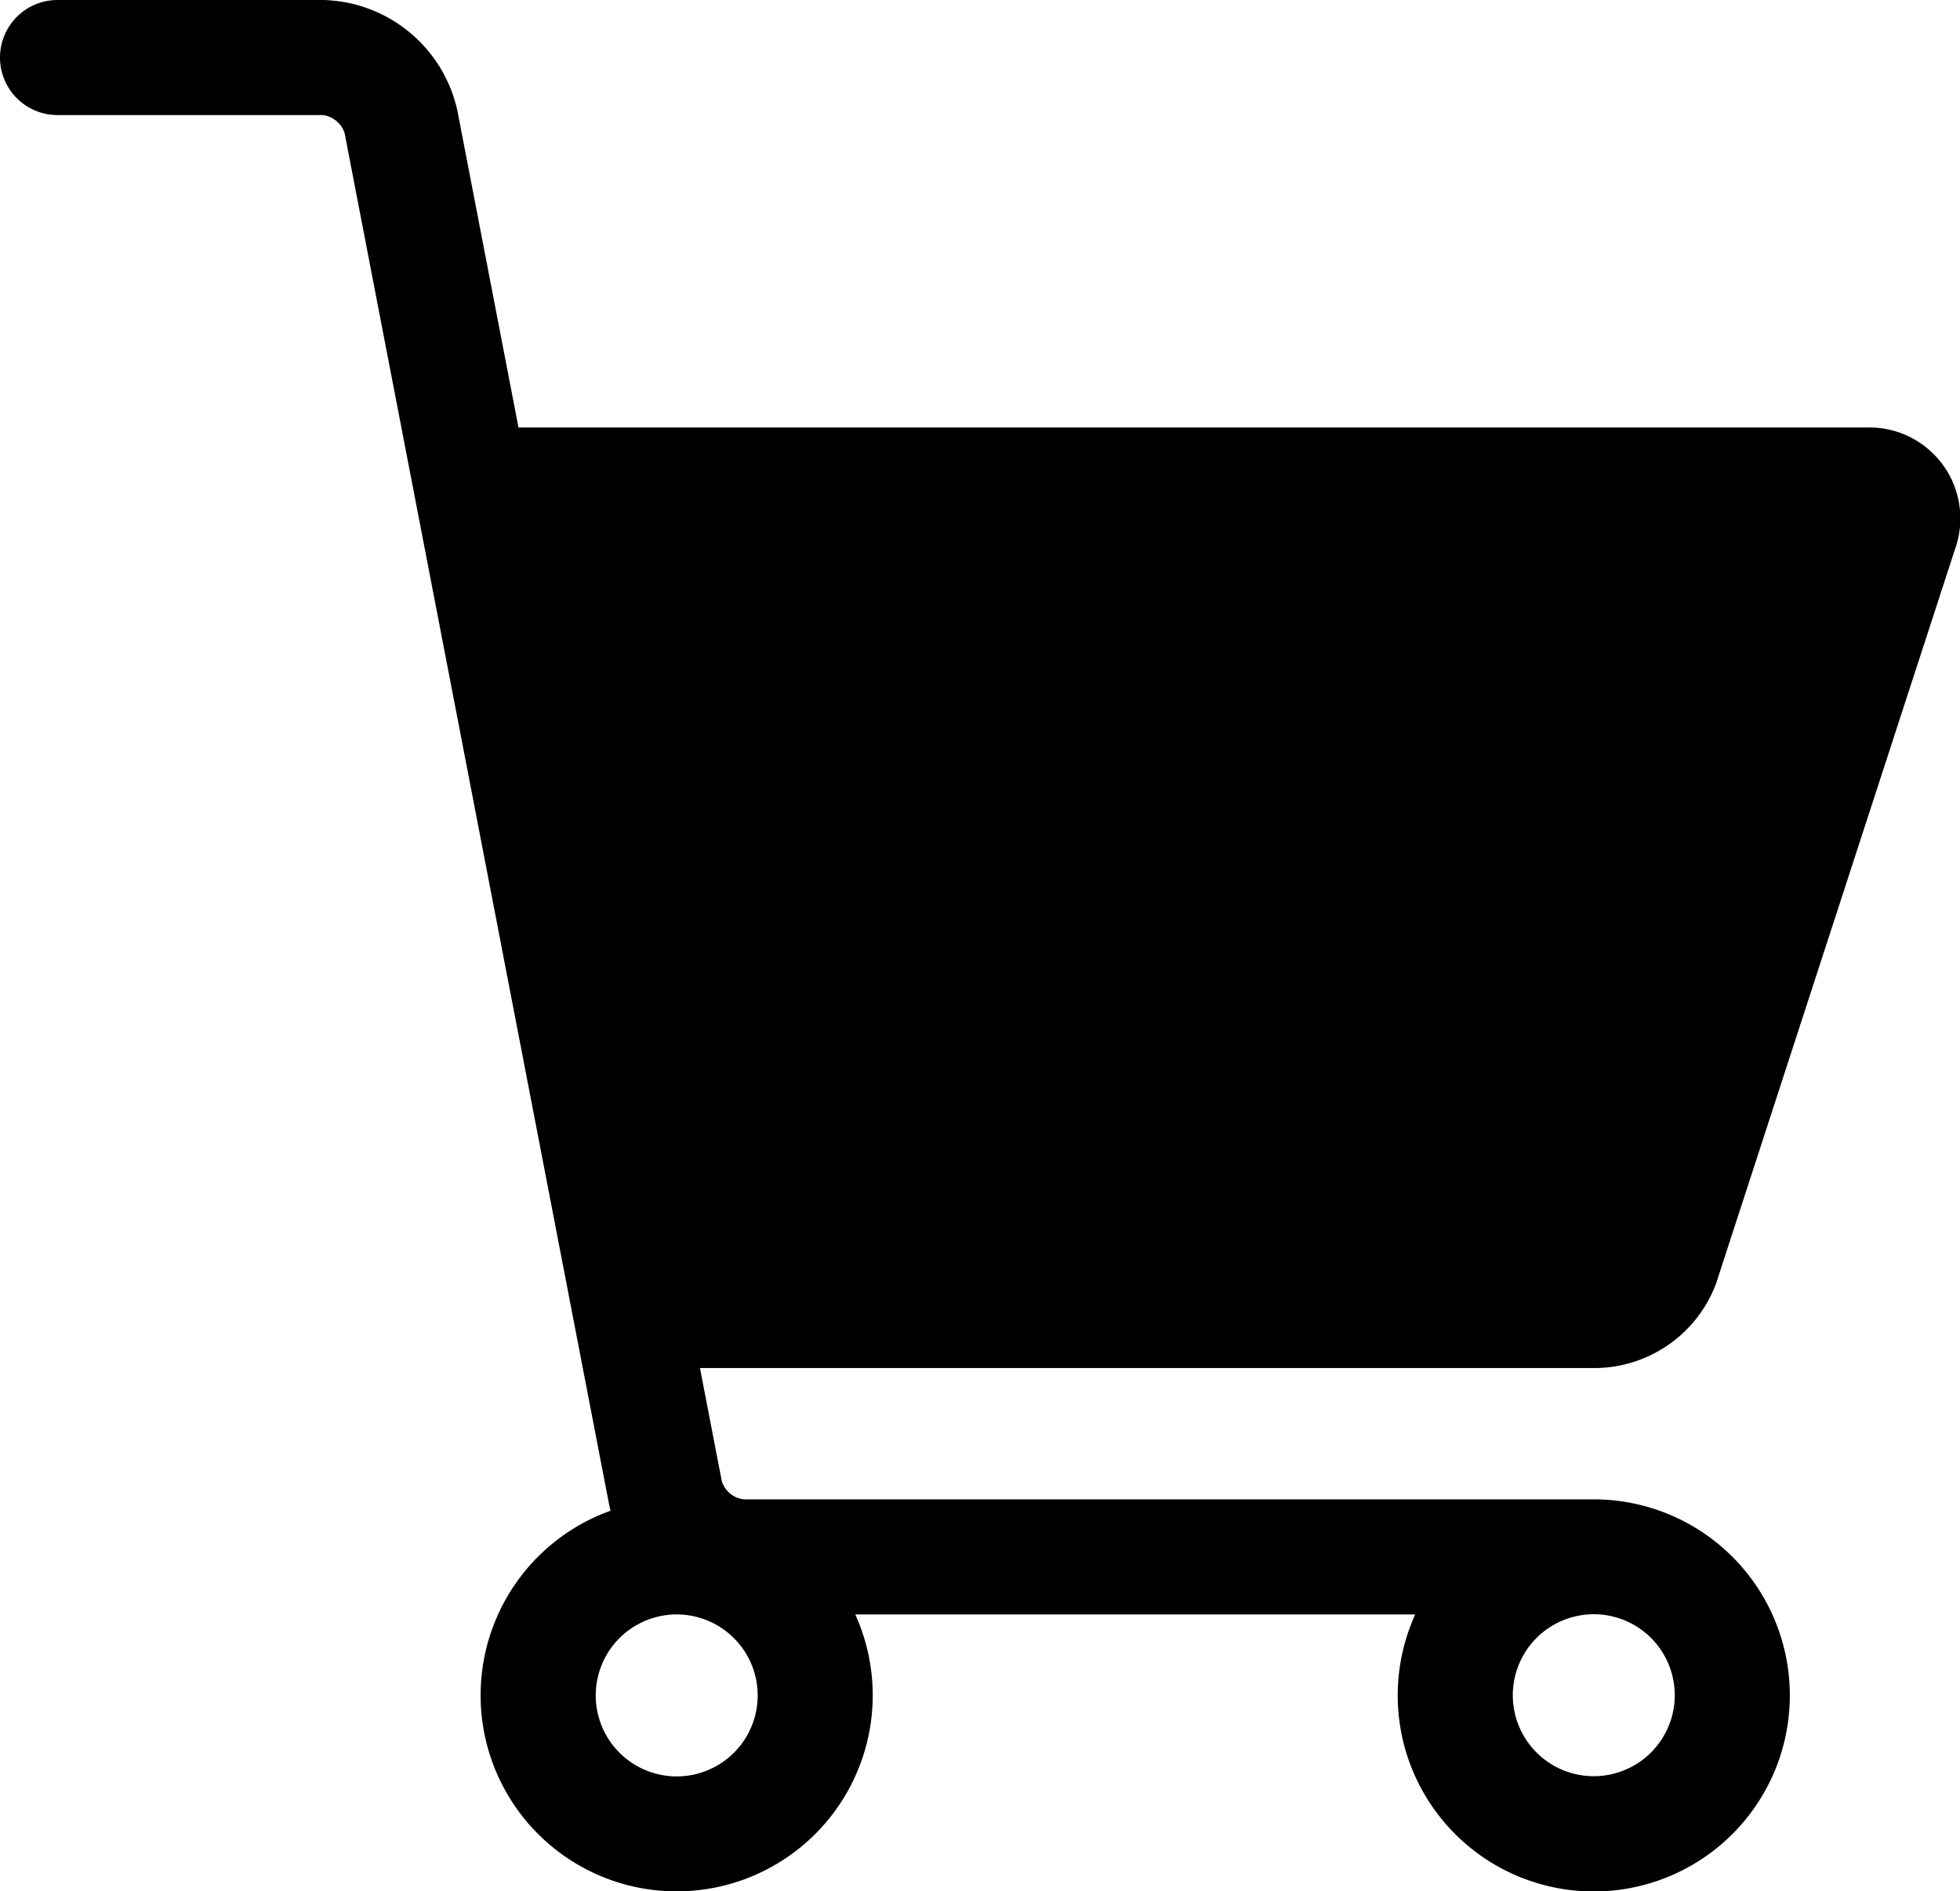
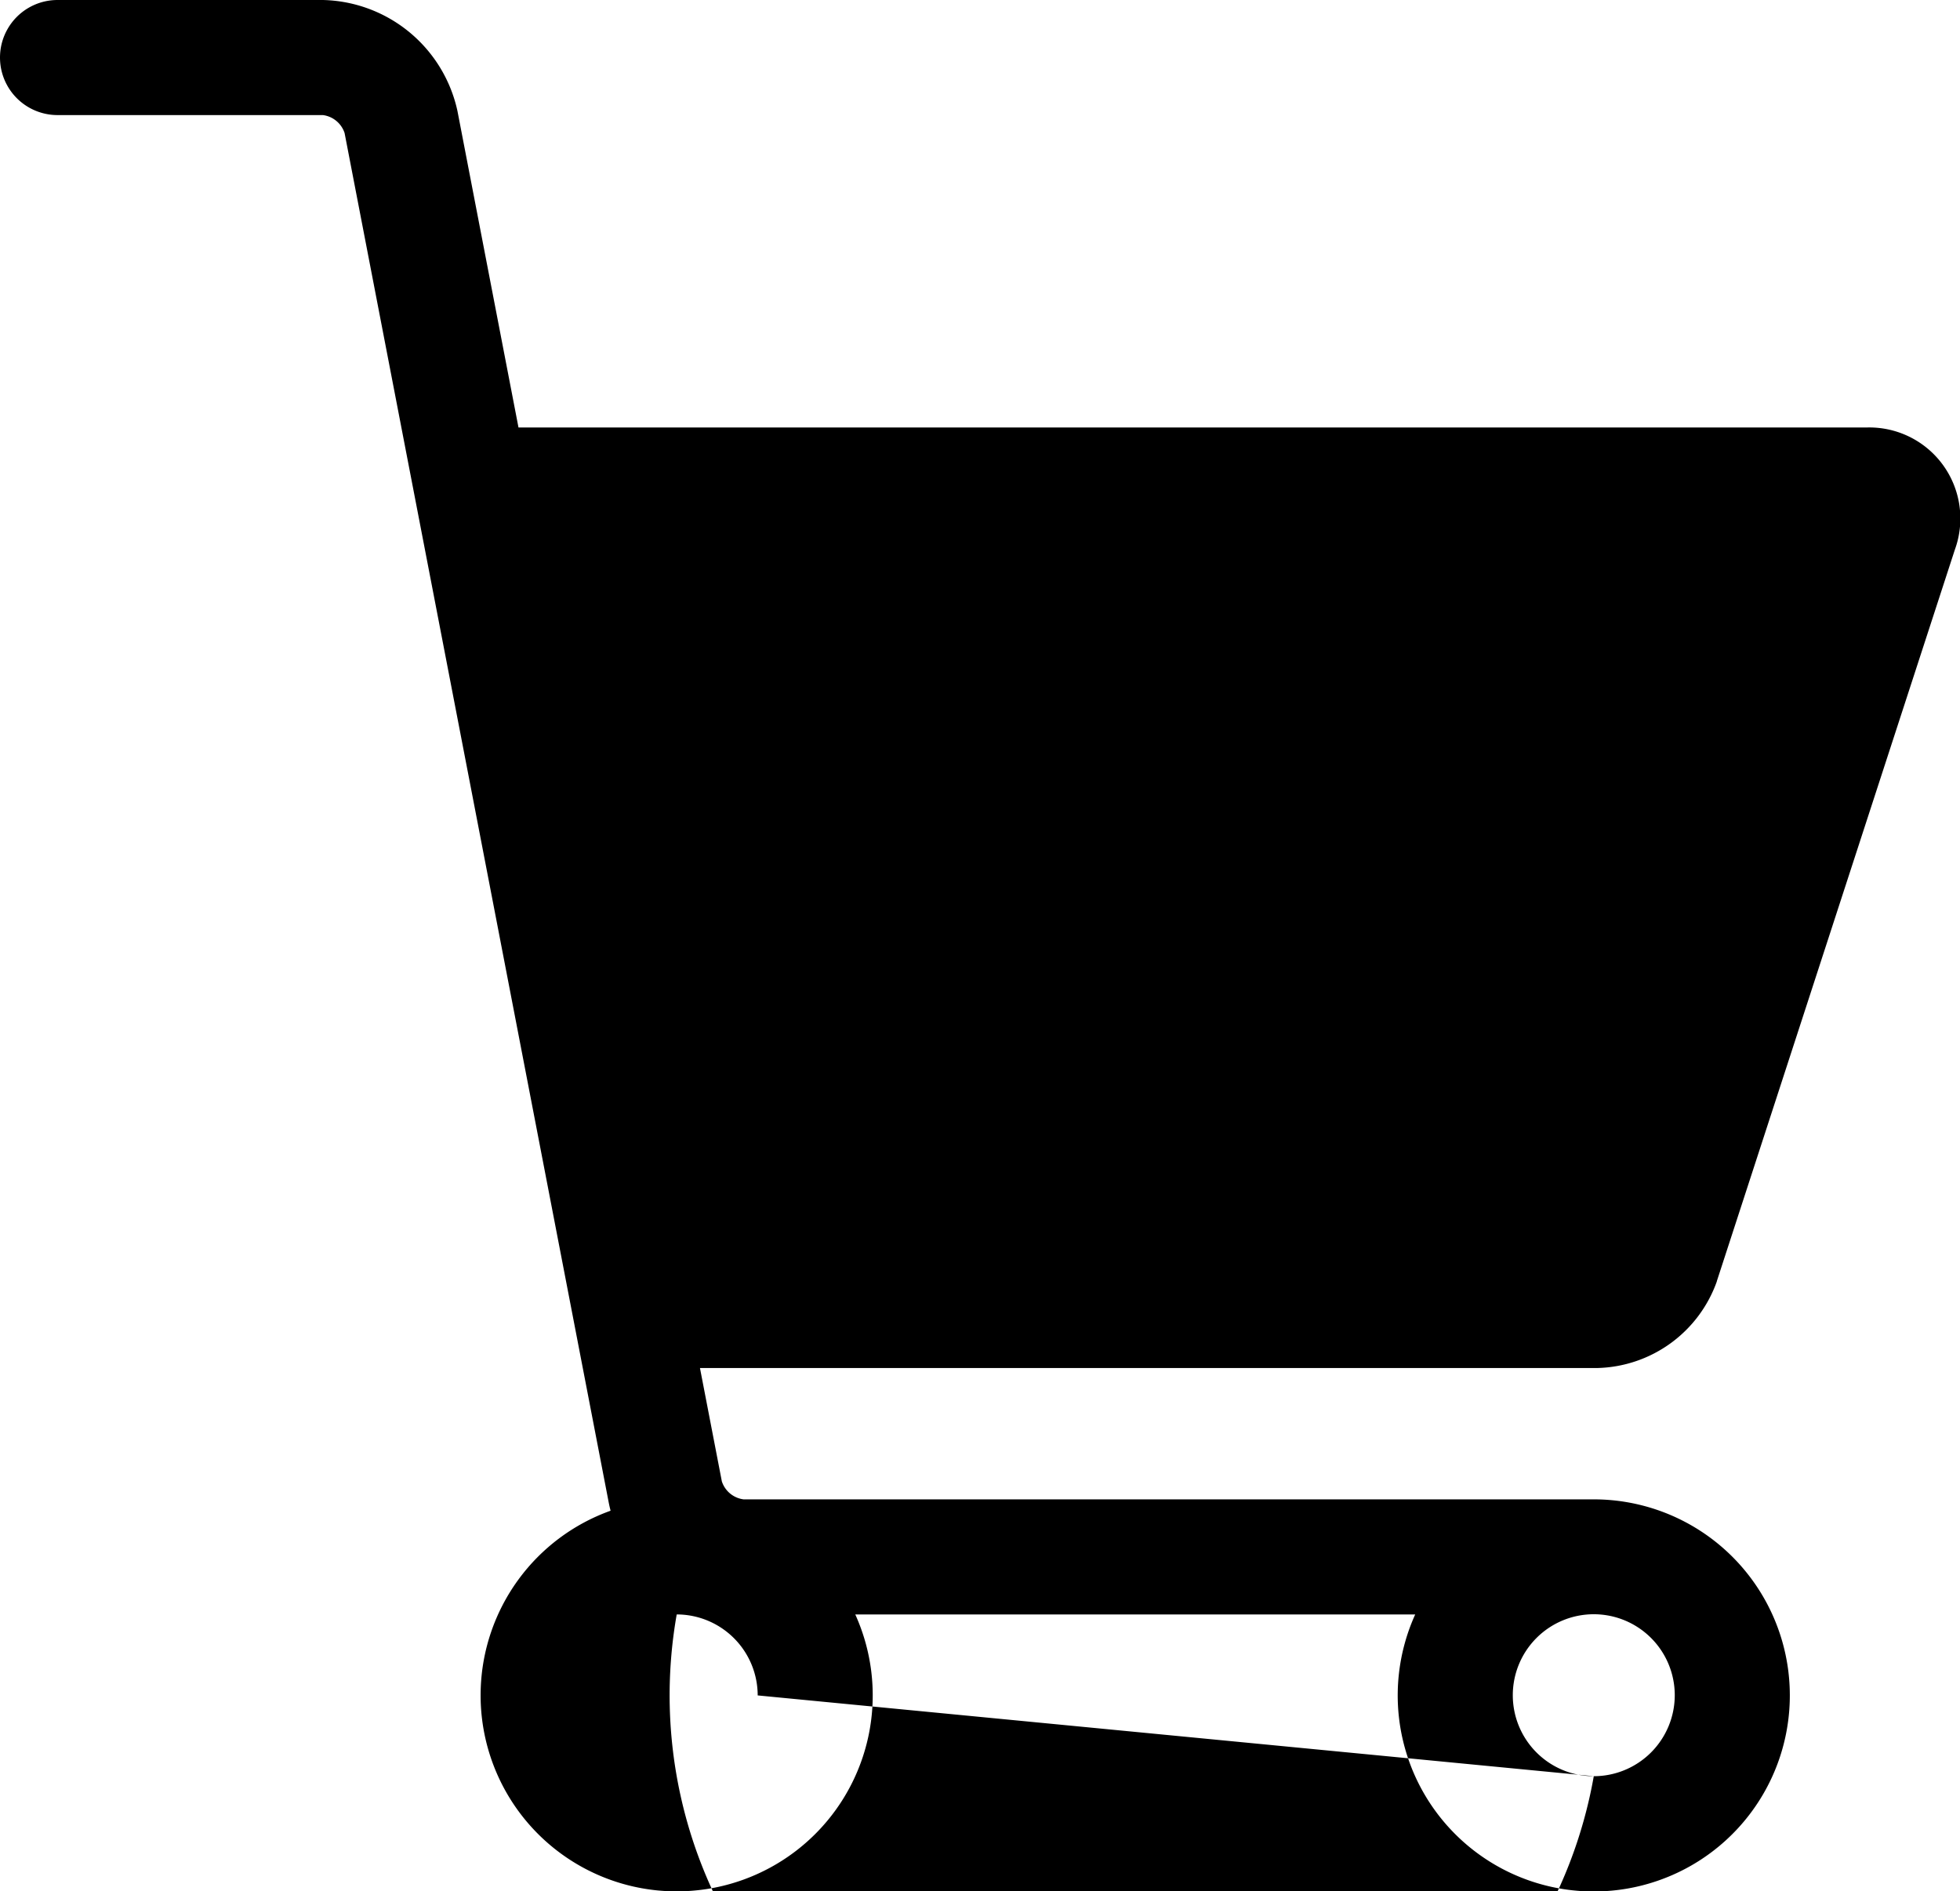
<svg xmlns="http://www.w3.org/2000/svg" id="cart-icn" width="30.351" height="29.287" viewBox="0 0 30.351 29.287">
  <g id="Groupe_27" data-name="Groupe 27" clip-path="url(#clip-path)">
-     <path id="Tracé_2" data-name="Tracé 2" d="M26.585,19.841,30.271,8.513A1.41,1.41,0,0,0,28.9,6.62H8.029l-.945-4.9A2.183,2.183,0,0,0,5,0H.891a.891.891,0,0,0,0,1.782H5a.409.409,0,0,1,.336.278L9.428,23.276c.008.04.017.079.027.118A3.036,3.036,0,1,0,13.244,25h8.671a3.036,3.036,0,1,0,2.765-1.782H11.514a.409.409,0,0,1-.336-.278l-.339-1.756h13.9a2.015,2.015,0,0,0,1.847-1.342M24.68,27.505a1.254,1.254,0,1,1,1.254-1.254,1.255,1.255,0,0,1-1.254,1.254M11.733,26.251A1.254,1.254,0,1,1,10.479,25a1.255,1.255,0,0,1,1.254,1.254" />
+     <path id="Tracé_2" data-name="Tracé 2" d="M26.585,19.841,30.271,8.513A1.41,1.41,0,0,0,28.9,6.62H8.029l-.945-4.9A2.183,2.183,0,0,0,5,0H.891a.891.891,0,0,0,0,1.782H5a.409.409,0,0,1,.336.278L9.428,23.276c.008.04.017.079.027.118A3.036,3.036,0,1,0,13.244,25h8.671a3.036,3.036,0,1,0,2.765-1.782H11.514a.409.409,0,0,1-.336-.278l-.339-1.756h13.9a2.015,2.015,0,0,0,1.847-1.342M24.68,27.505a1.254,1.254,0,1,1,1.254-1.254,1.255,1.255,0,0,1-1.254,1.254A1.254,1.254,0,1,1,10.479,25a1.255,1.255,0,0,1,1.254,1.254" />
  </g>
</svg>